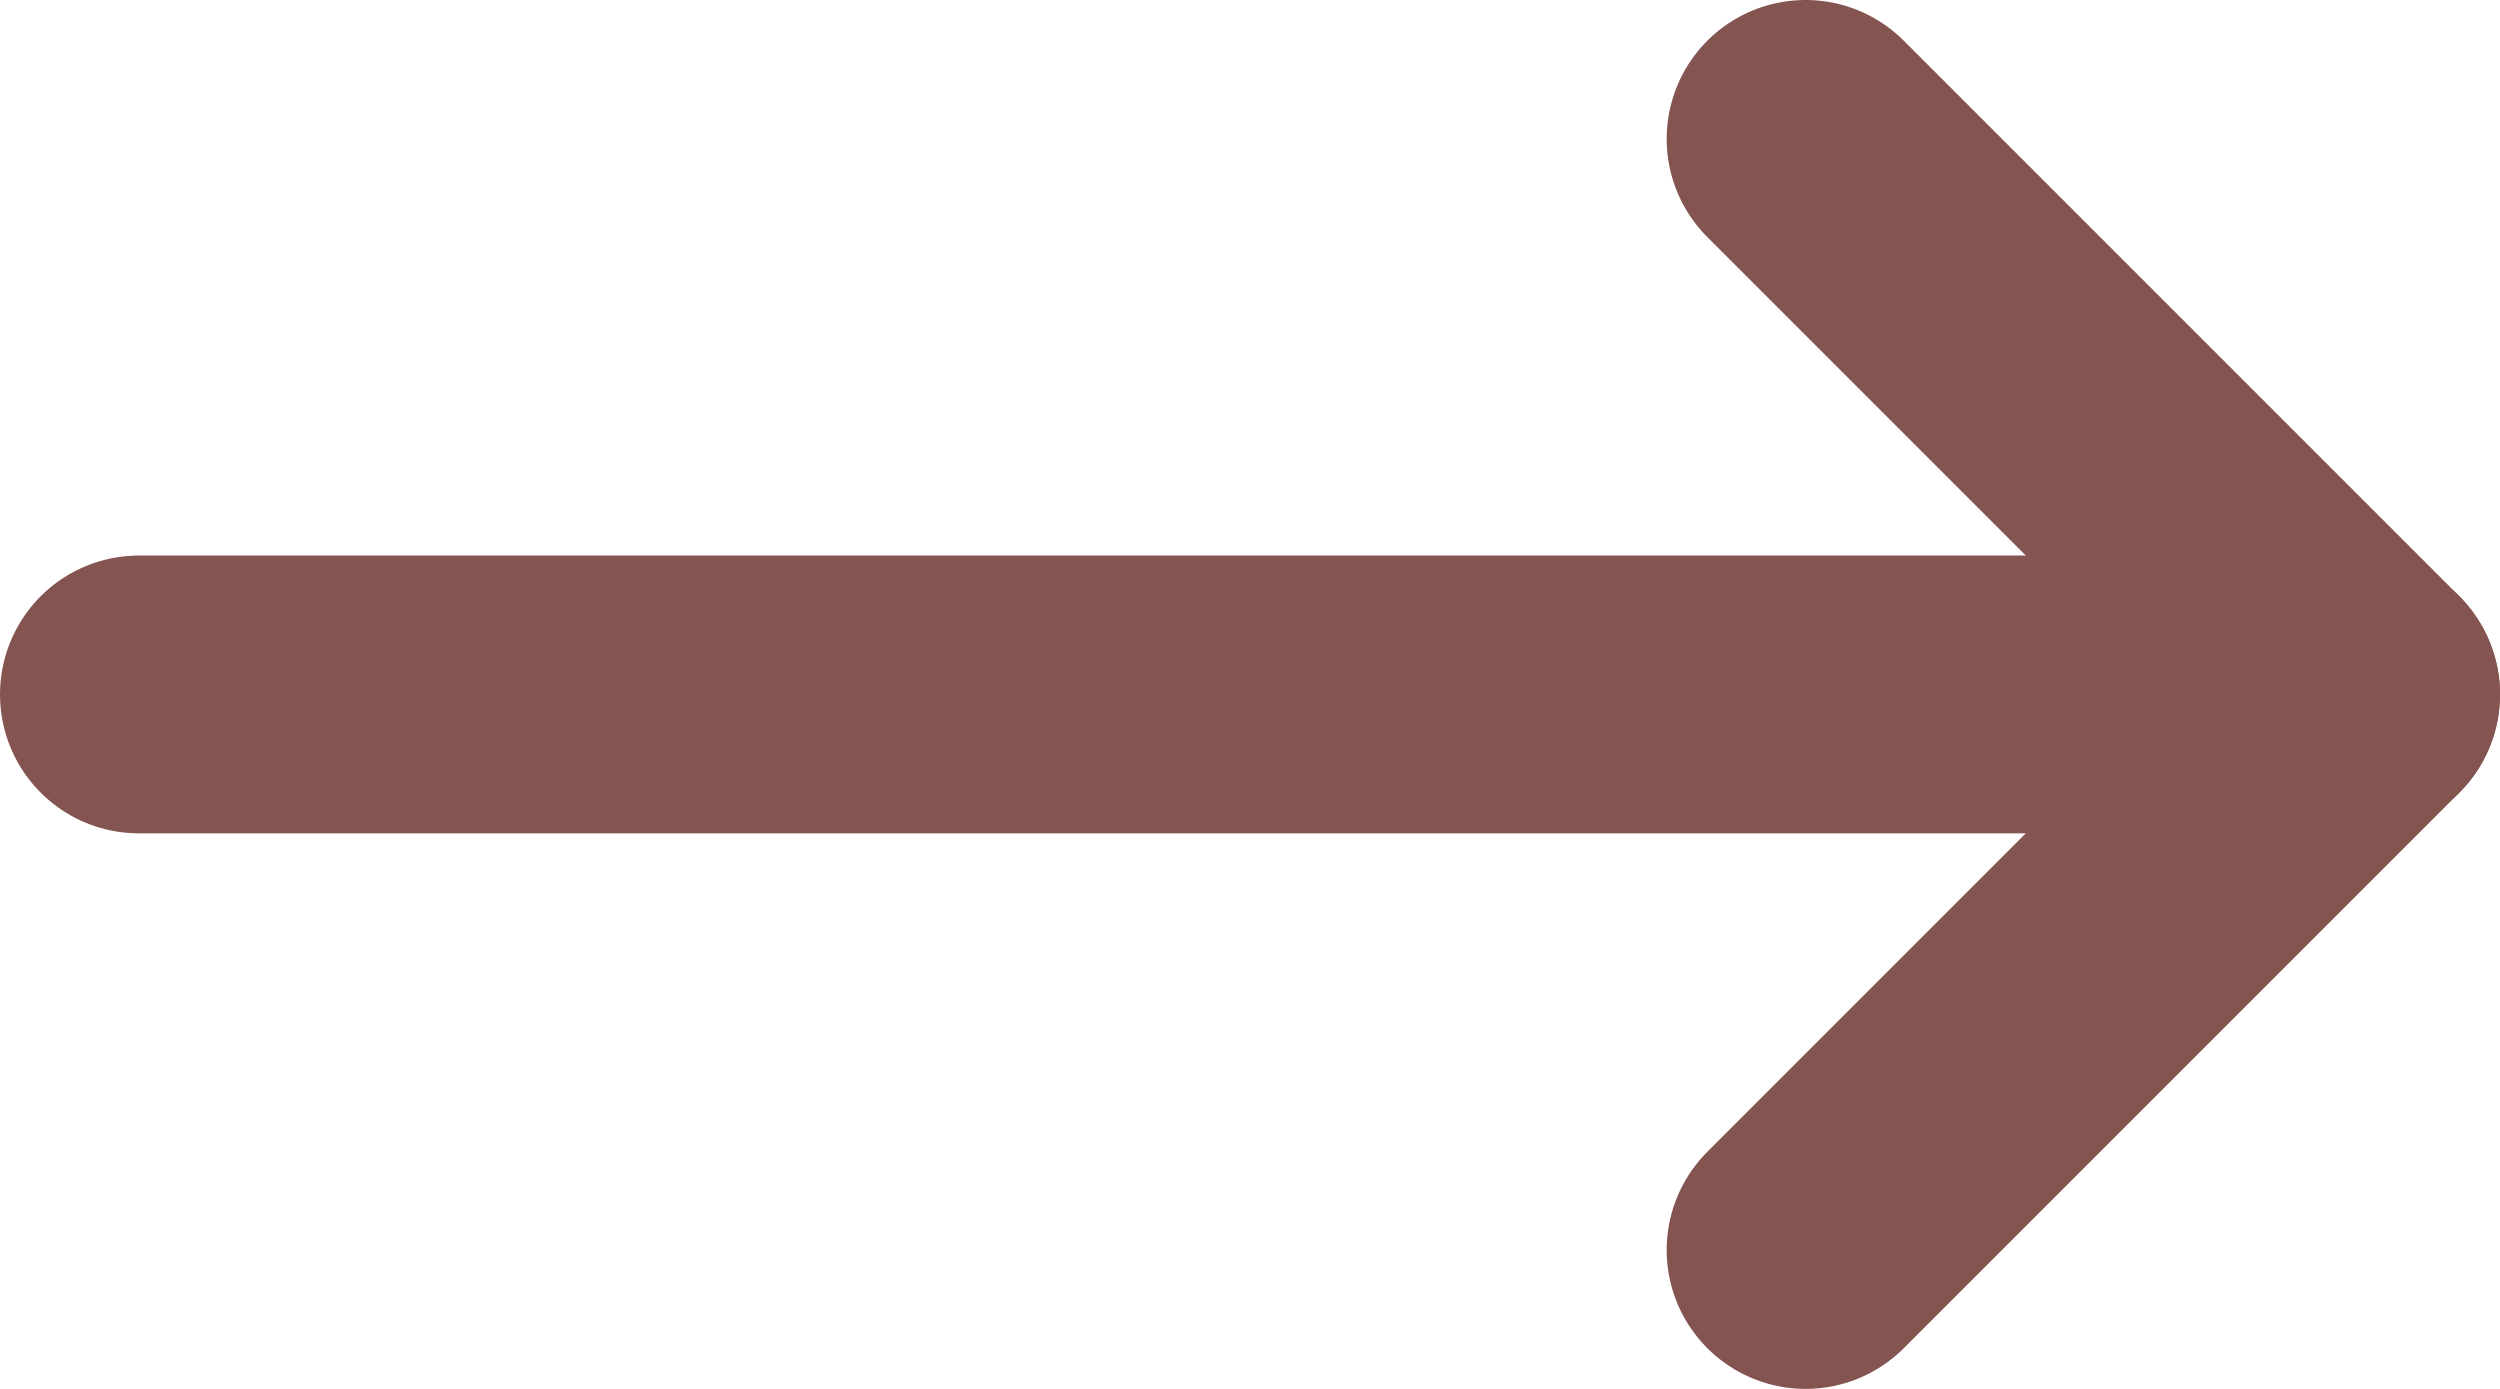
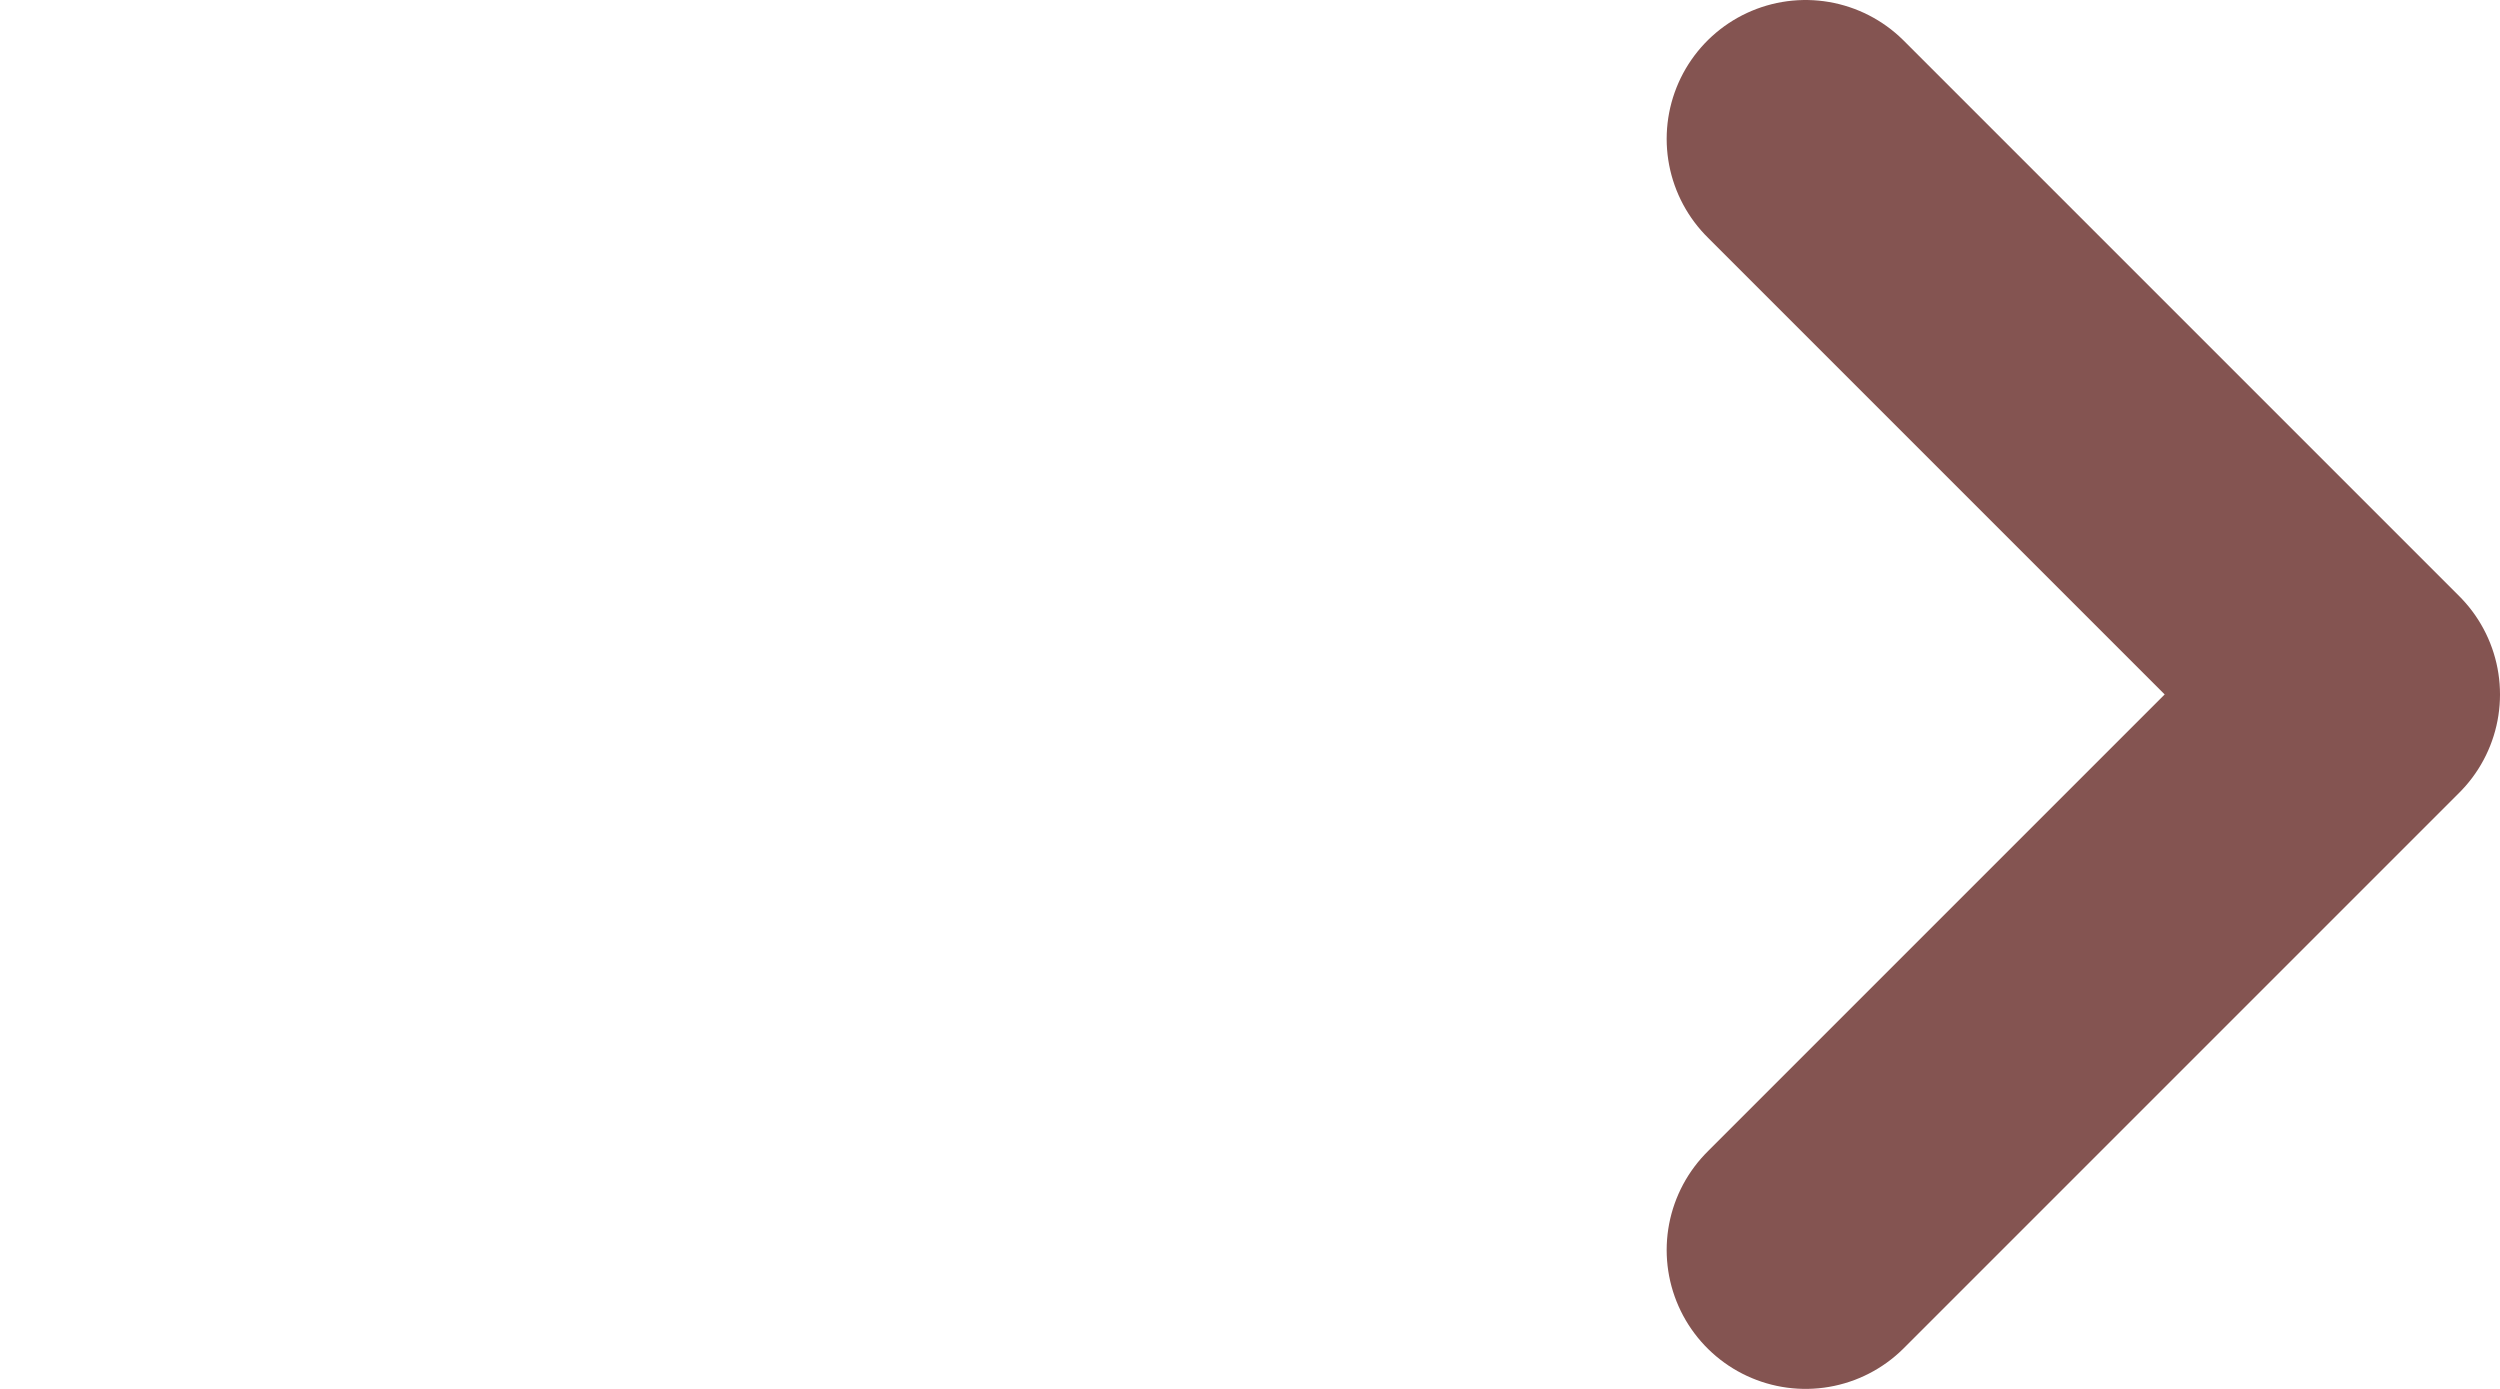
<svg xmlns="http://www.w3.org/2000/svg" width="18" height="10" viewBox="0 0 18 10" fill="none">
  <g id="Group 4">
-     <path id="Vector" d="M1 5L17 5" stroke="#845451" stroke-width="2" stroke-linecap="round" stroke-linejoin="round" />
    <path id="Vector_2" d="M13 1L17 5L13 9" stroke="#845451" stroke-width="2" stroke-linecap="round" stroke-linejoin="round" />
  </g>
</svg>